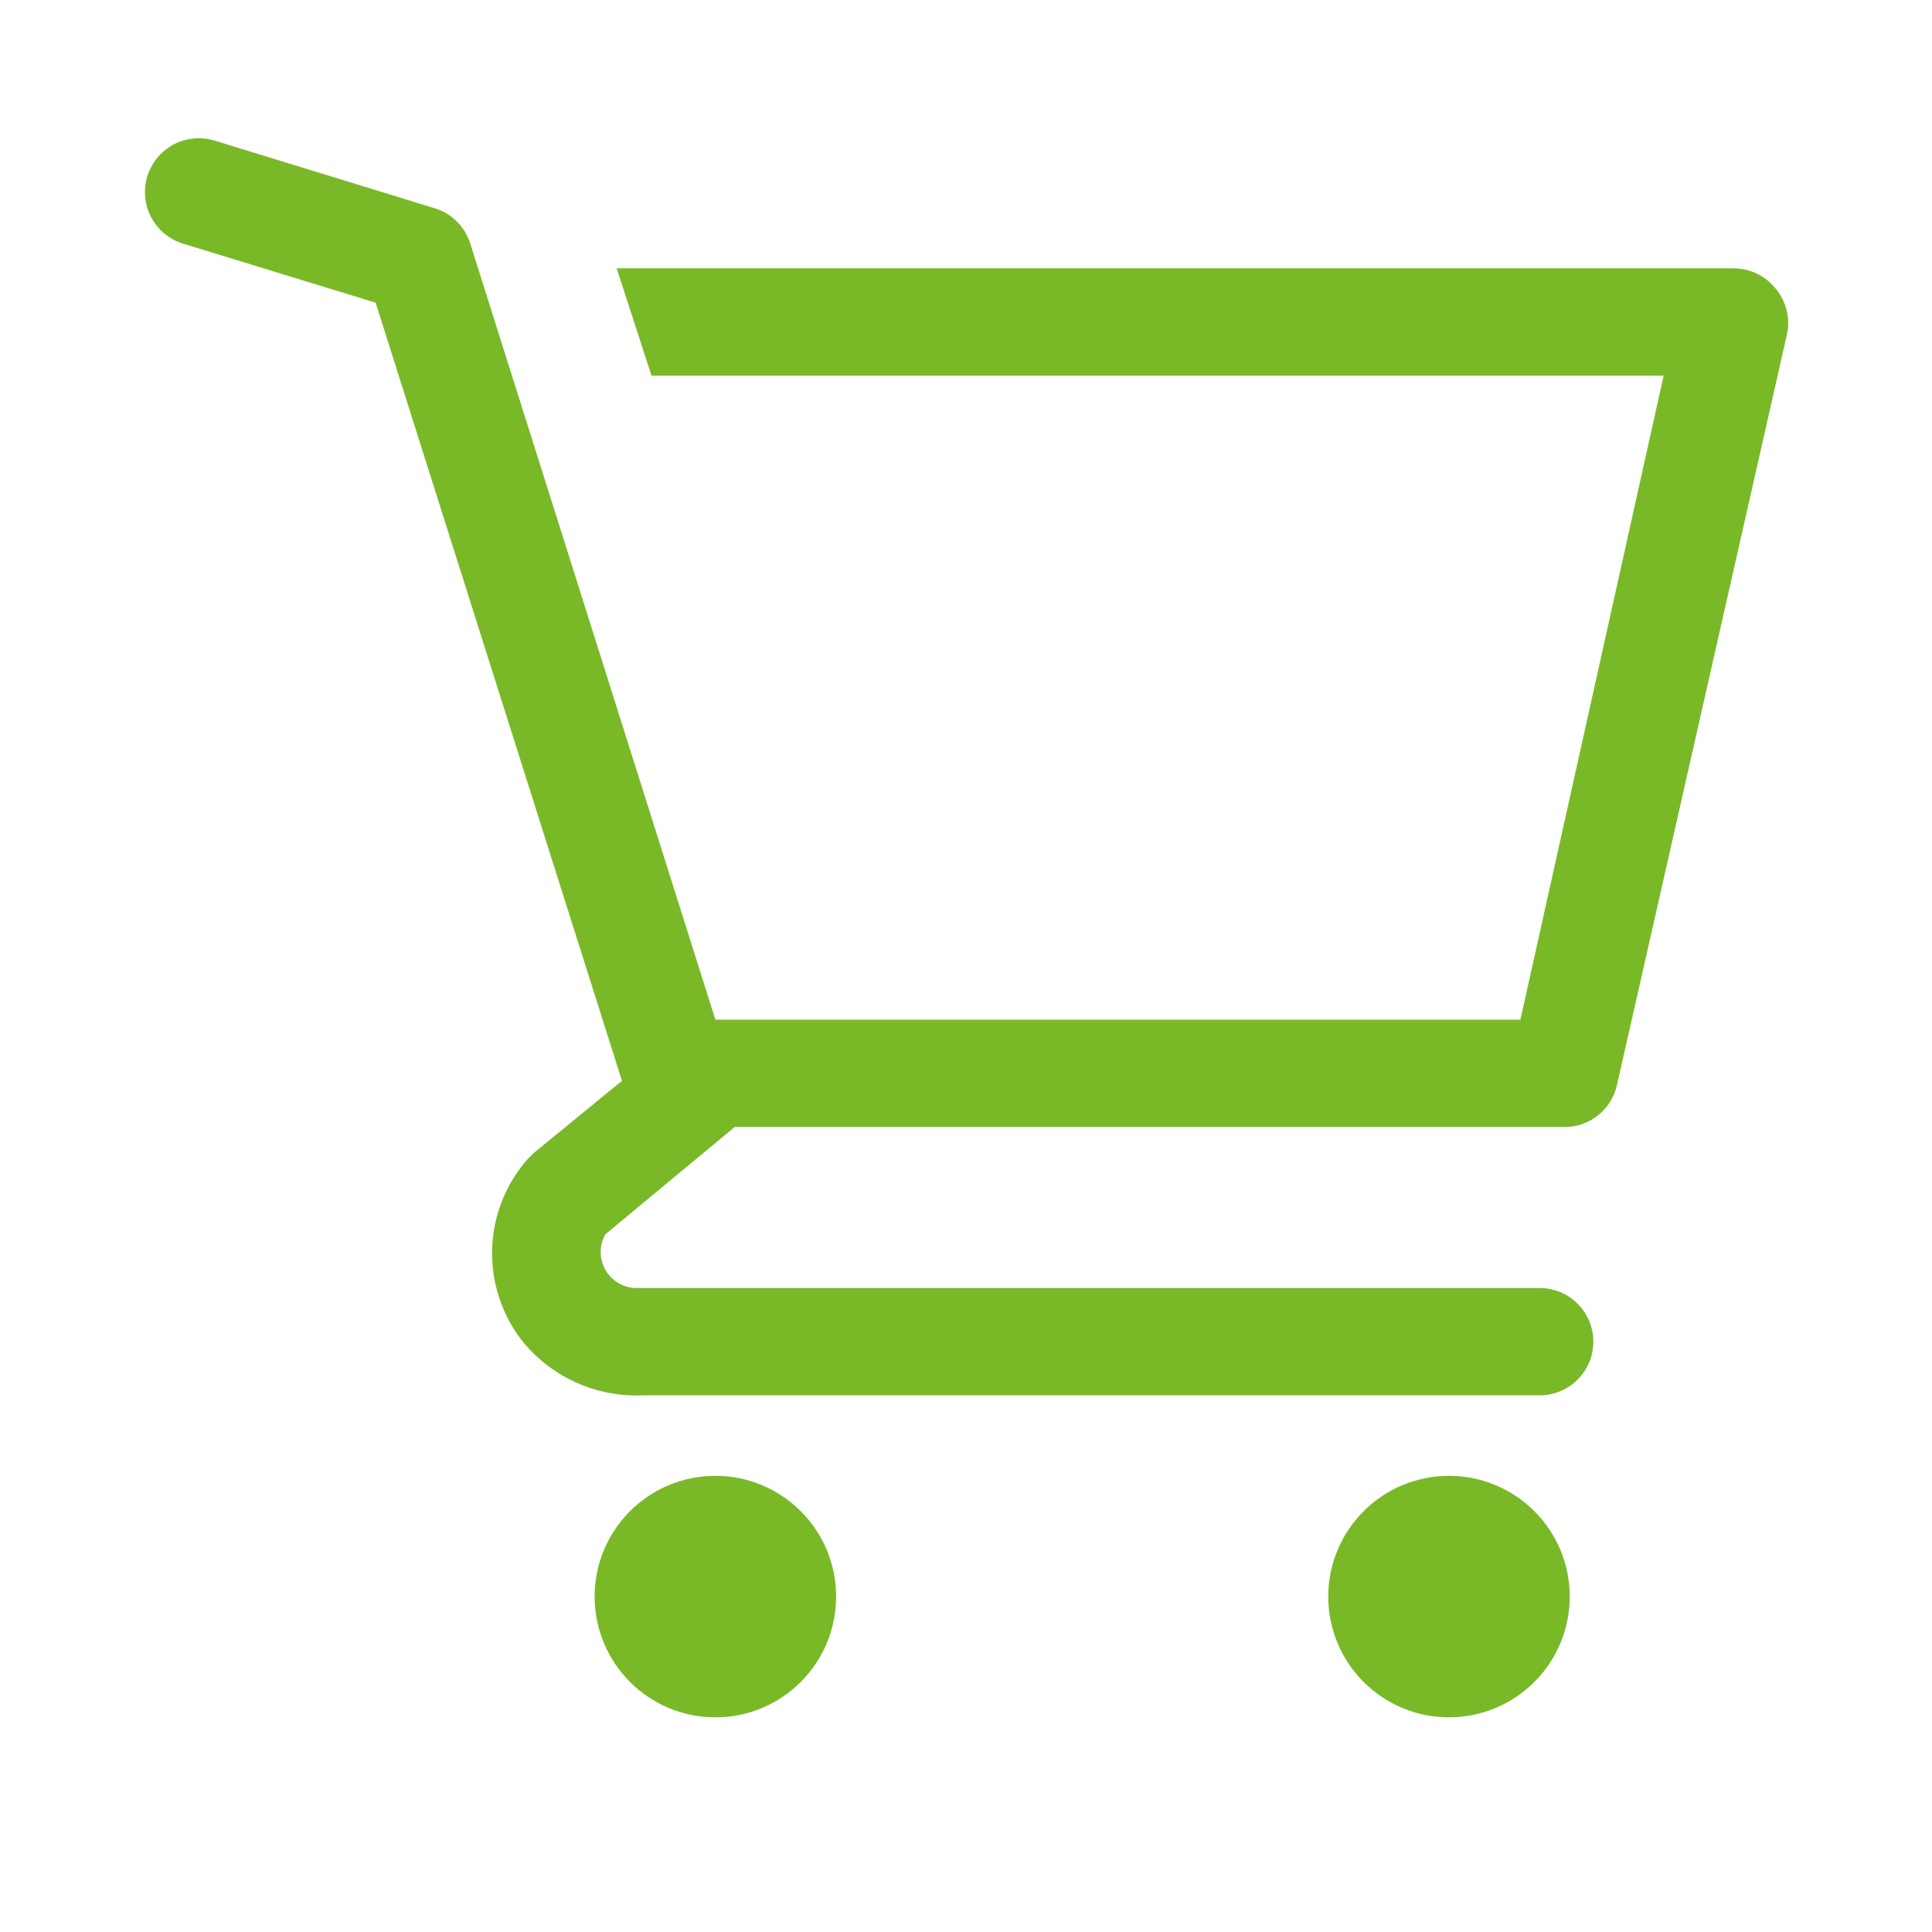
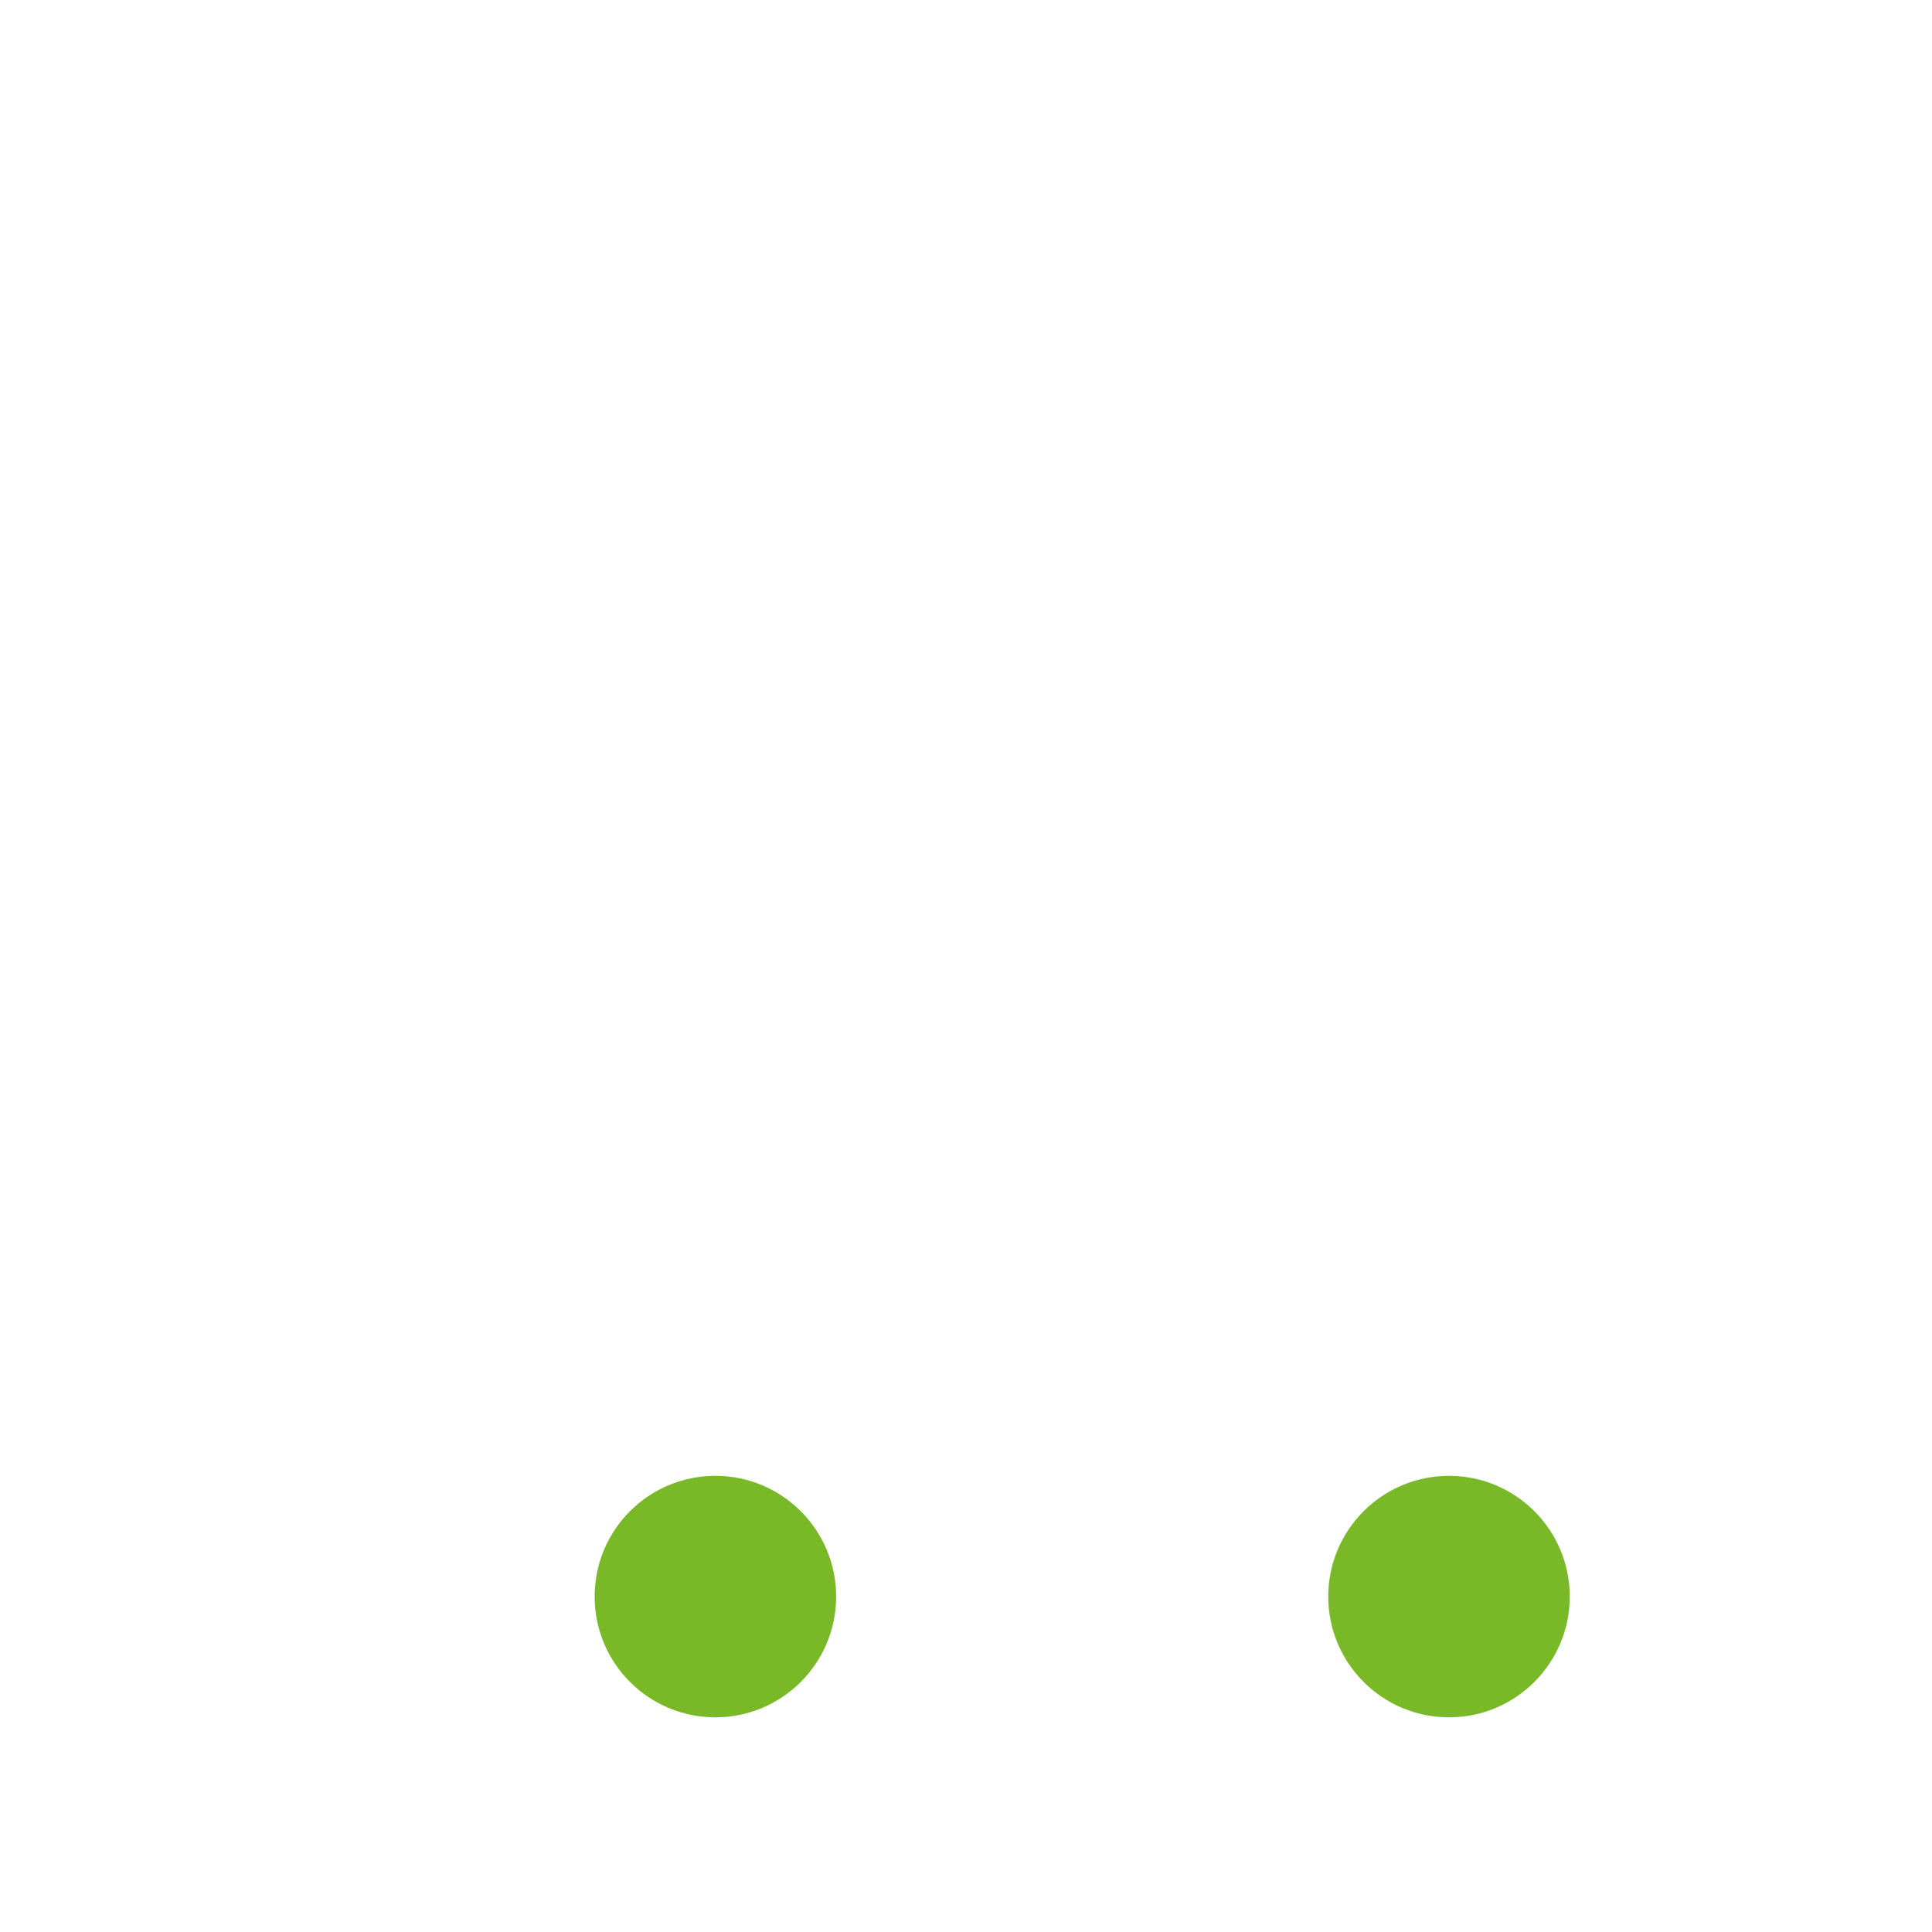
<svg xmlns="http://www.w3.org/2000/svg" width="28" height="28" viewBox="0 0 28 28" fill="none">
  <path d="M10.368 24.889C11.334 24.889 12.118 24.105 12.118 23.139C12.118 22.172 11.334 21.389 10.368 21.389C9.401 21.389 8.618 22.172 8.618 23.139C8.618 24.105 9.401 24.889 10.368 24.889Z" fill="#79B928" />
  <path d="M21 24.889C21.966 24.889 22.75 24.105 22.75 23.139C22.75 22.172 21.966 21.389 21 21.389C20.034 21.389 19.25 22.172 19.25 23.139C19.25 24.105 20.034 24.889 21 24.889Z" fill="#79B928" />
-   <path d="M25.729 4.177C25.657 4.087 25.565 4.015 25.462 3.966C25.358 3.916 25.245 3.89 25.13 3.889H8.937L9.442 5.444H24.111L22.035 14.778H10.368L6.813 3.523C6.775 3.404 6.708 3.296 6.619 3.208C6.529 3.119 6.42 3.054 6.3 3.018L3.111 2.038C3.013 2.008 2.91 1.997 2.808 2.007C2.706 2.016 2.607 2.046 2.516 2.094C2.333 2.191 2.196 2.357 2.135 2.555C2.074 2.753 2.095 2.967 2.192 3.15C2.288 3.333 2.454 3.47 2.652 3.531L5.444 4.387L9.014 15.664L7.739 16.707L7.638 16.808C7.322 17.171 7.143 17.634 7.132 18.115C7.121 18.596 7.278 19.066 7.576 19.444C7.788 19.702 8.057 19.907 8.362 20.042C8.667 20.177 9 20.239 9.333 20.222H22.314C22.521 20.222 22.719 20.14 22.864 19.994C23.01 19.849 23.092 19.651 23.092 19.444C23.092 19.238 23.01 19.04 22.864 18.894C22.719 18.749 22.521 18.667 22.314 18.667H9.209C9.119 18.664 9.032 18.637 8.956 18.591C8.879 18.544 8.816 18.479 8.772 18.401C8.728 18.322 8.705 18.234 8.706 18.145C8.706 18.055 8.729 17.967 8.773 17.889L10.648 16.333H22.657C22.837 16.338 23.012 16.28 23.154 16.169C23.296 16.058 23.395 15.902 23.434 15.727L25.9 4.838C25.924 4.722 25.921 4.602 25.891 4.487C25.861 4.373 25.806 4.267 25.729 4.177Z" fill="#79B928" />
</svg>